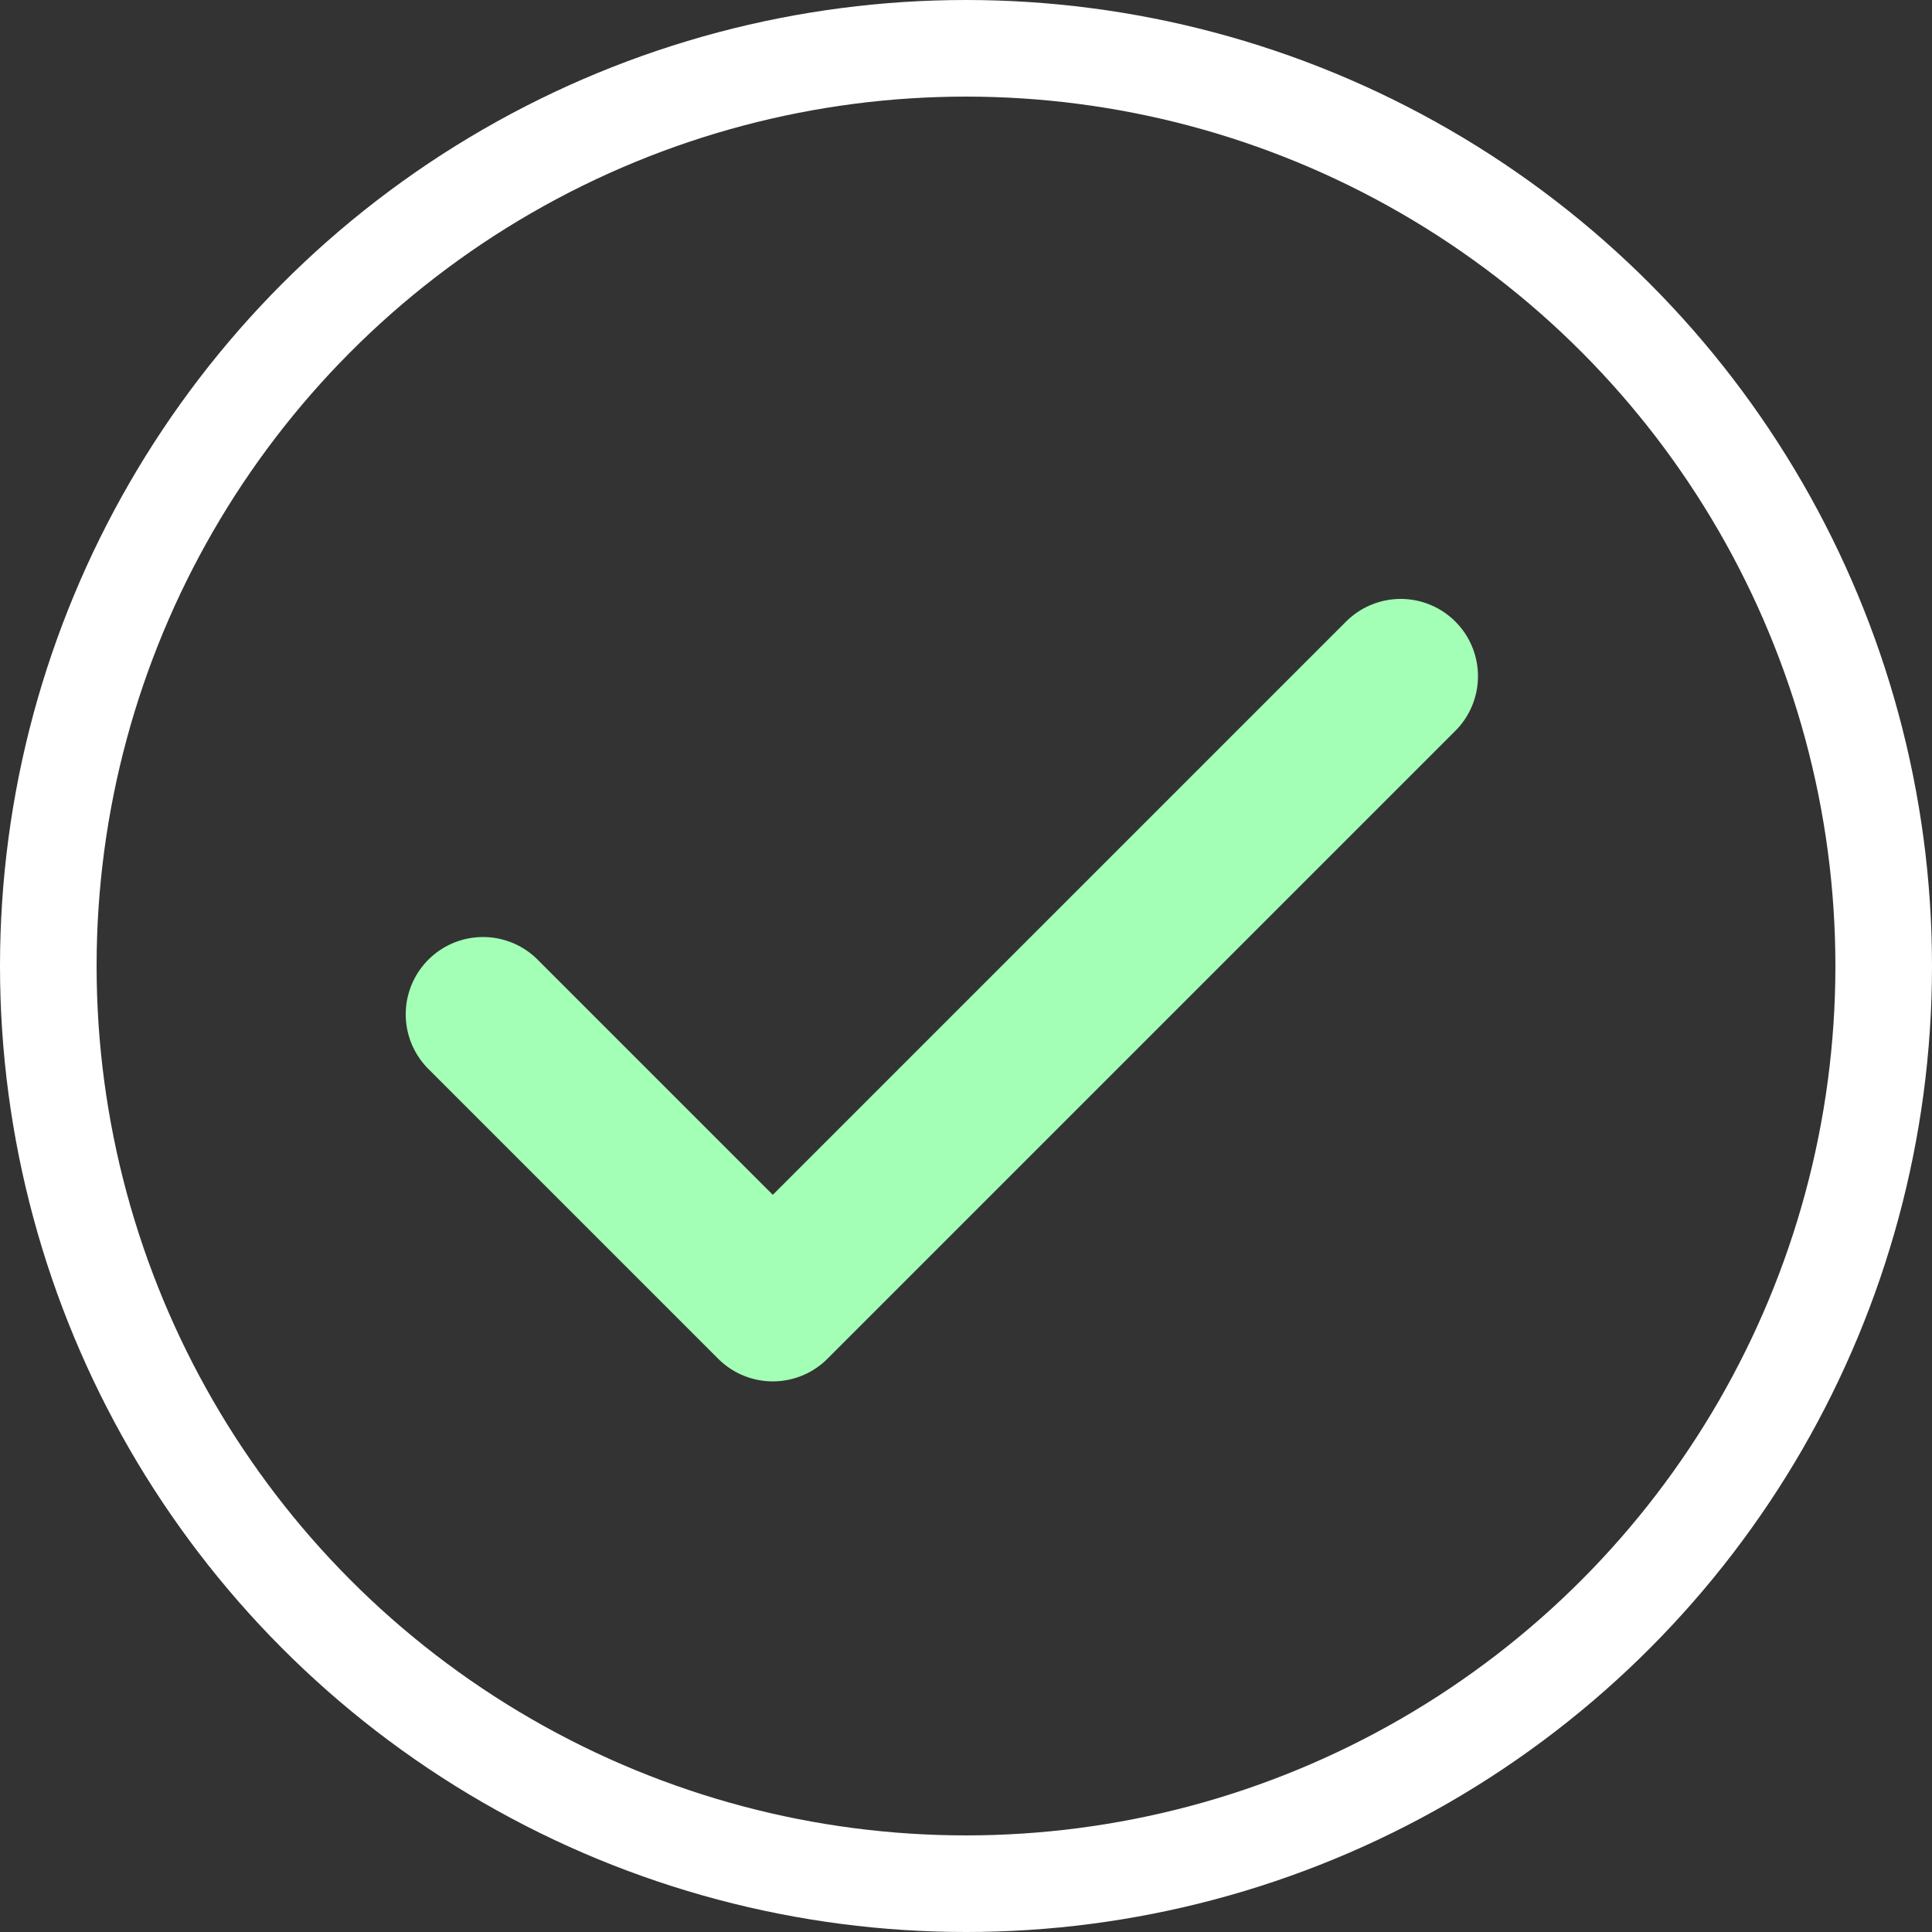
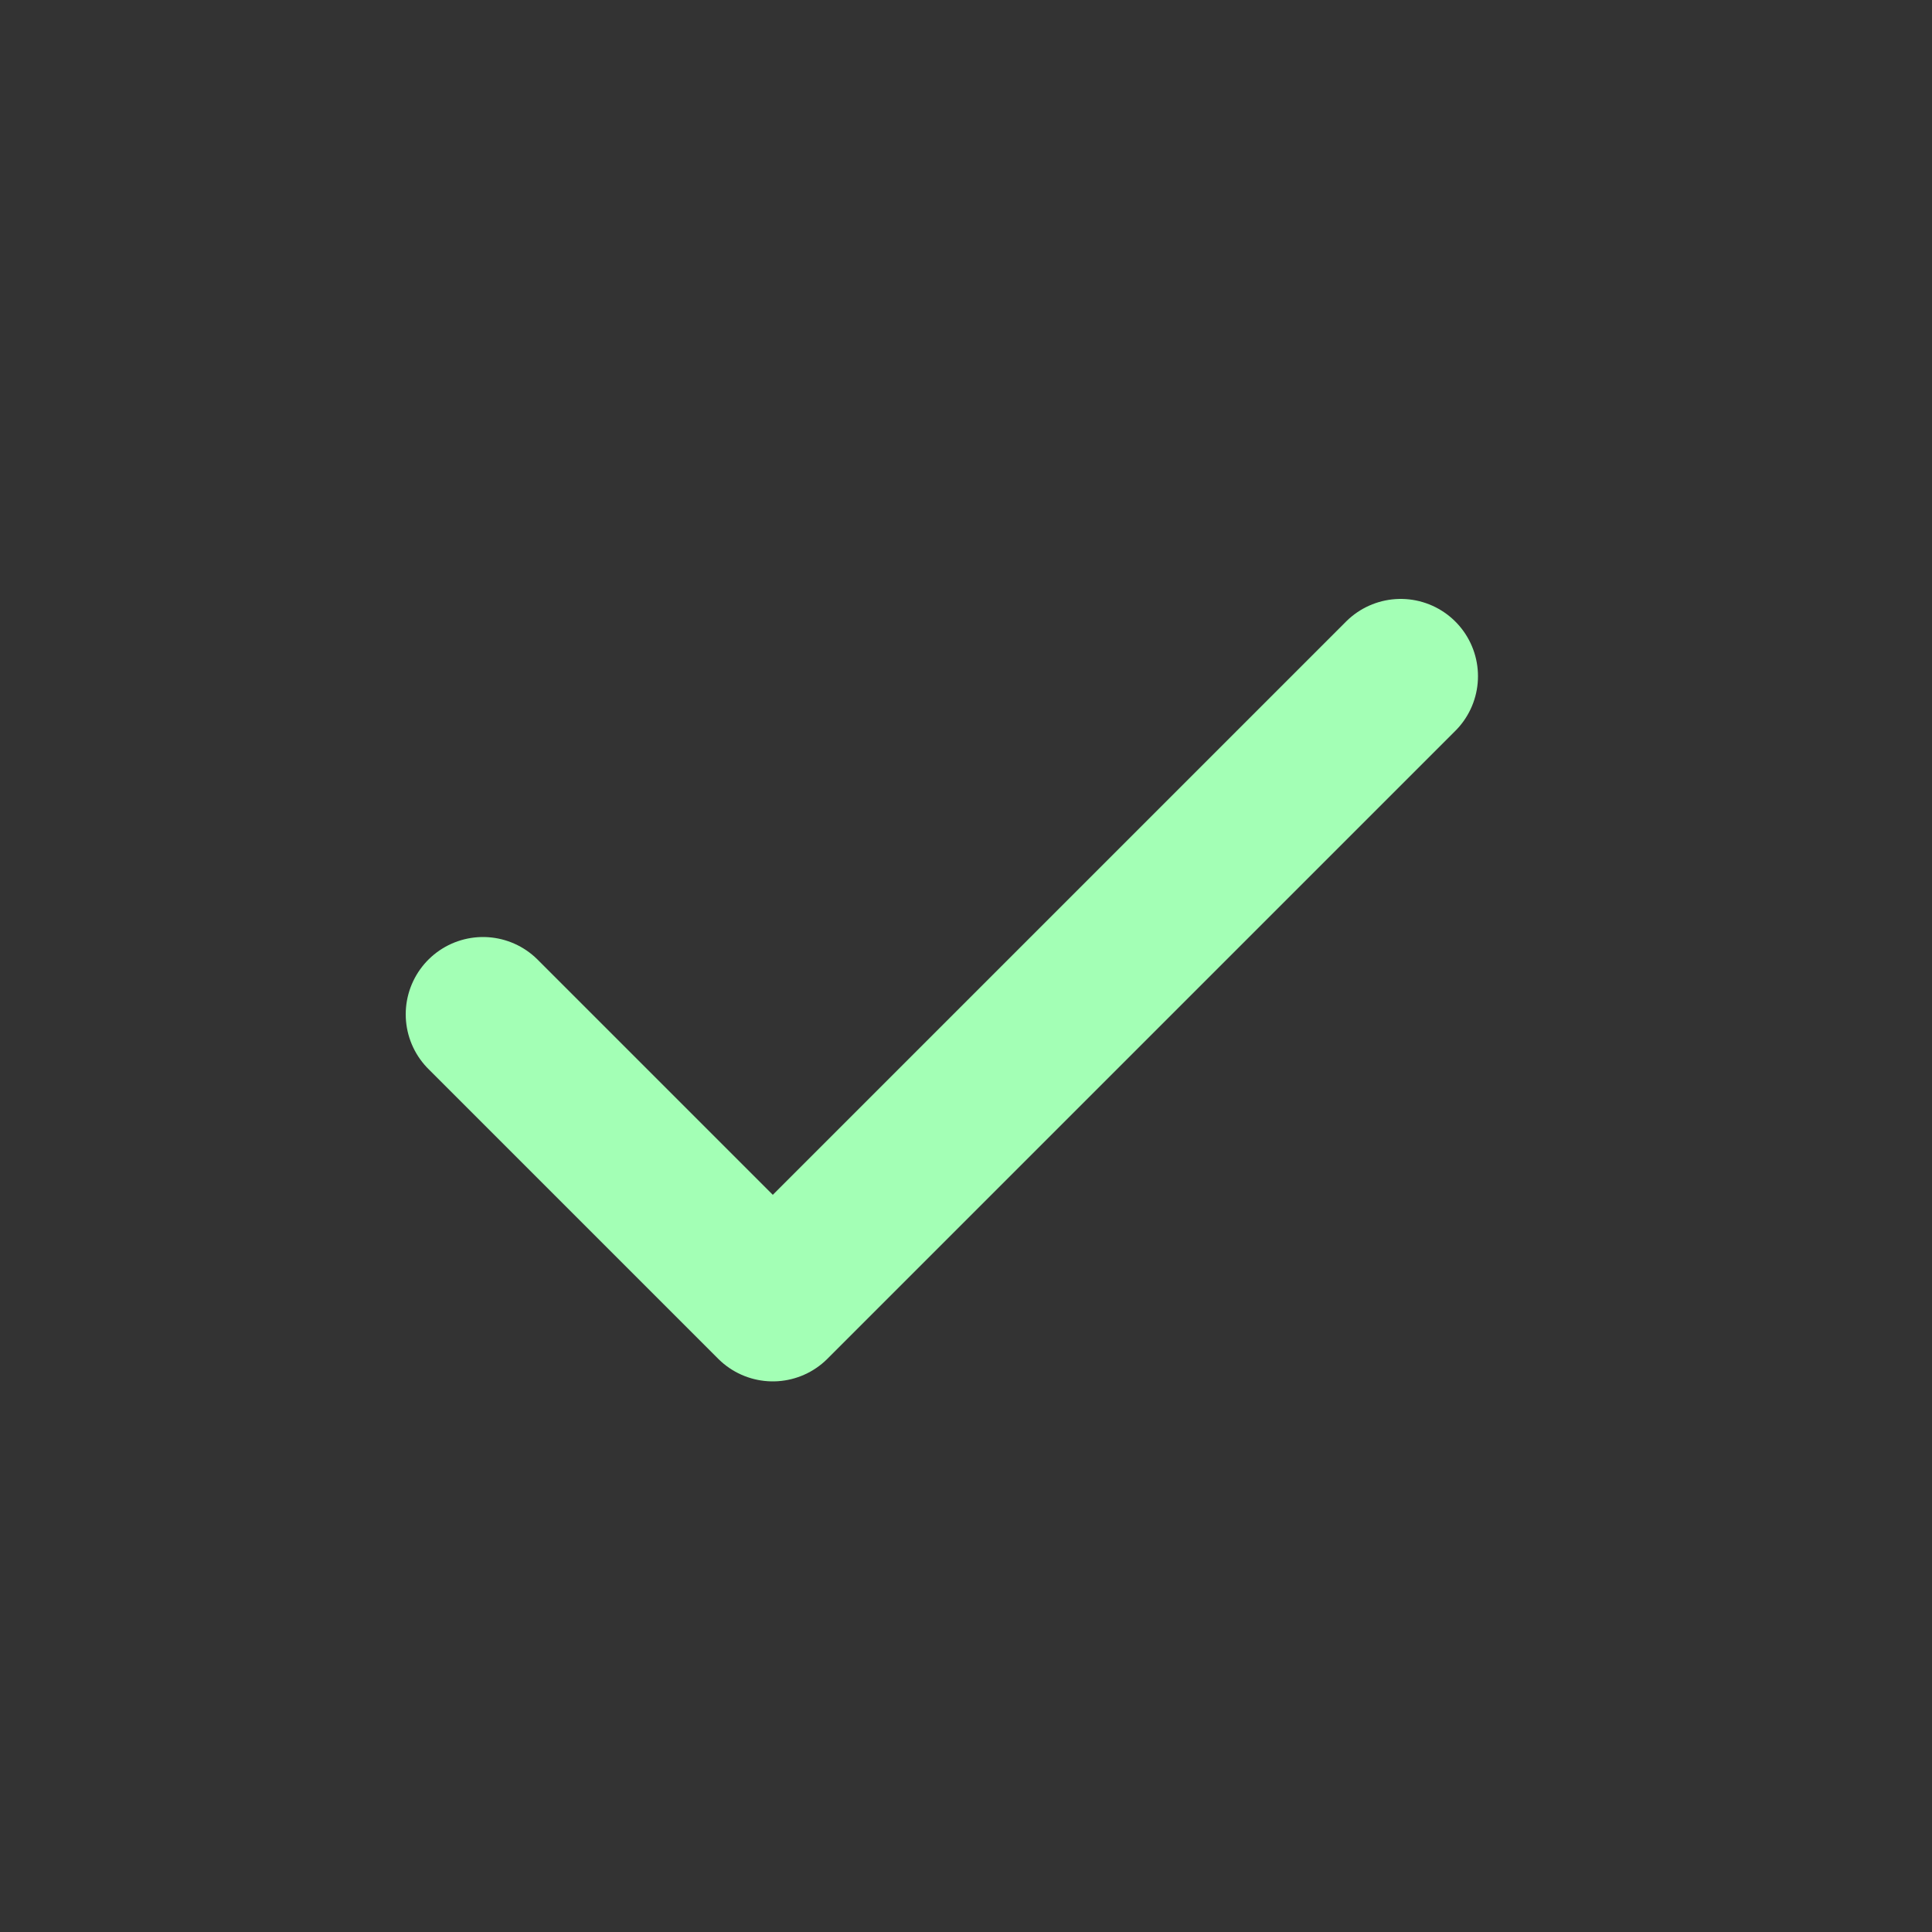
<svg xmlns="http://www.w3.org/2000/svg" width="20" height="20" viewBox="0 0 20 20" fill="none">
  <rect x="0" y="0" width="20" height="20" fill="#333333" stroke="none" />
-   <circle cx="10" cy="10" r="9.5" stroke="white" />
  <path d="M5 10.5L8 13.5L14.5 7" stroke="#A3FFB5" stroke-width="1.6" stroke-linecap="round" stroke-linejoin="round" />
</svg>